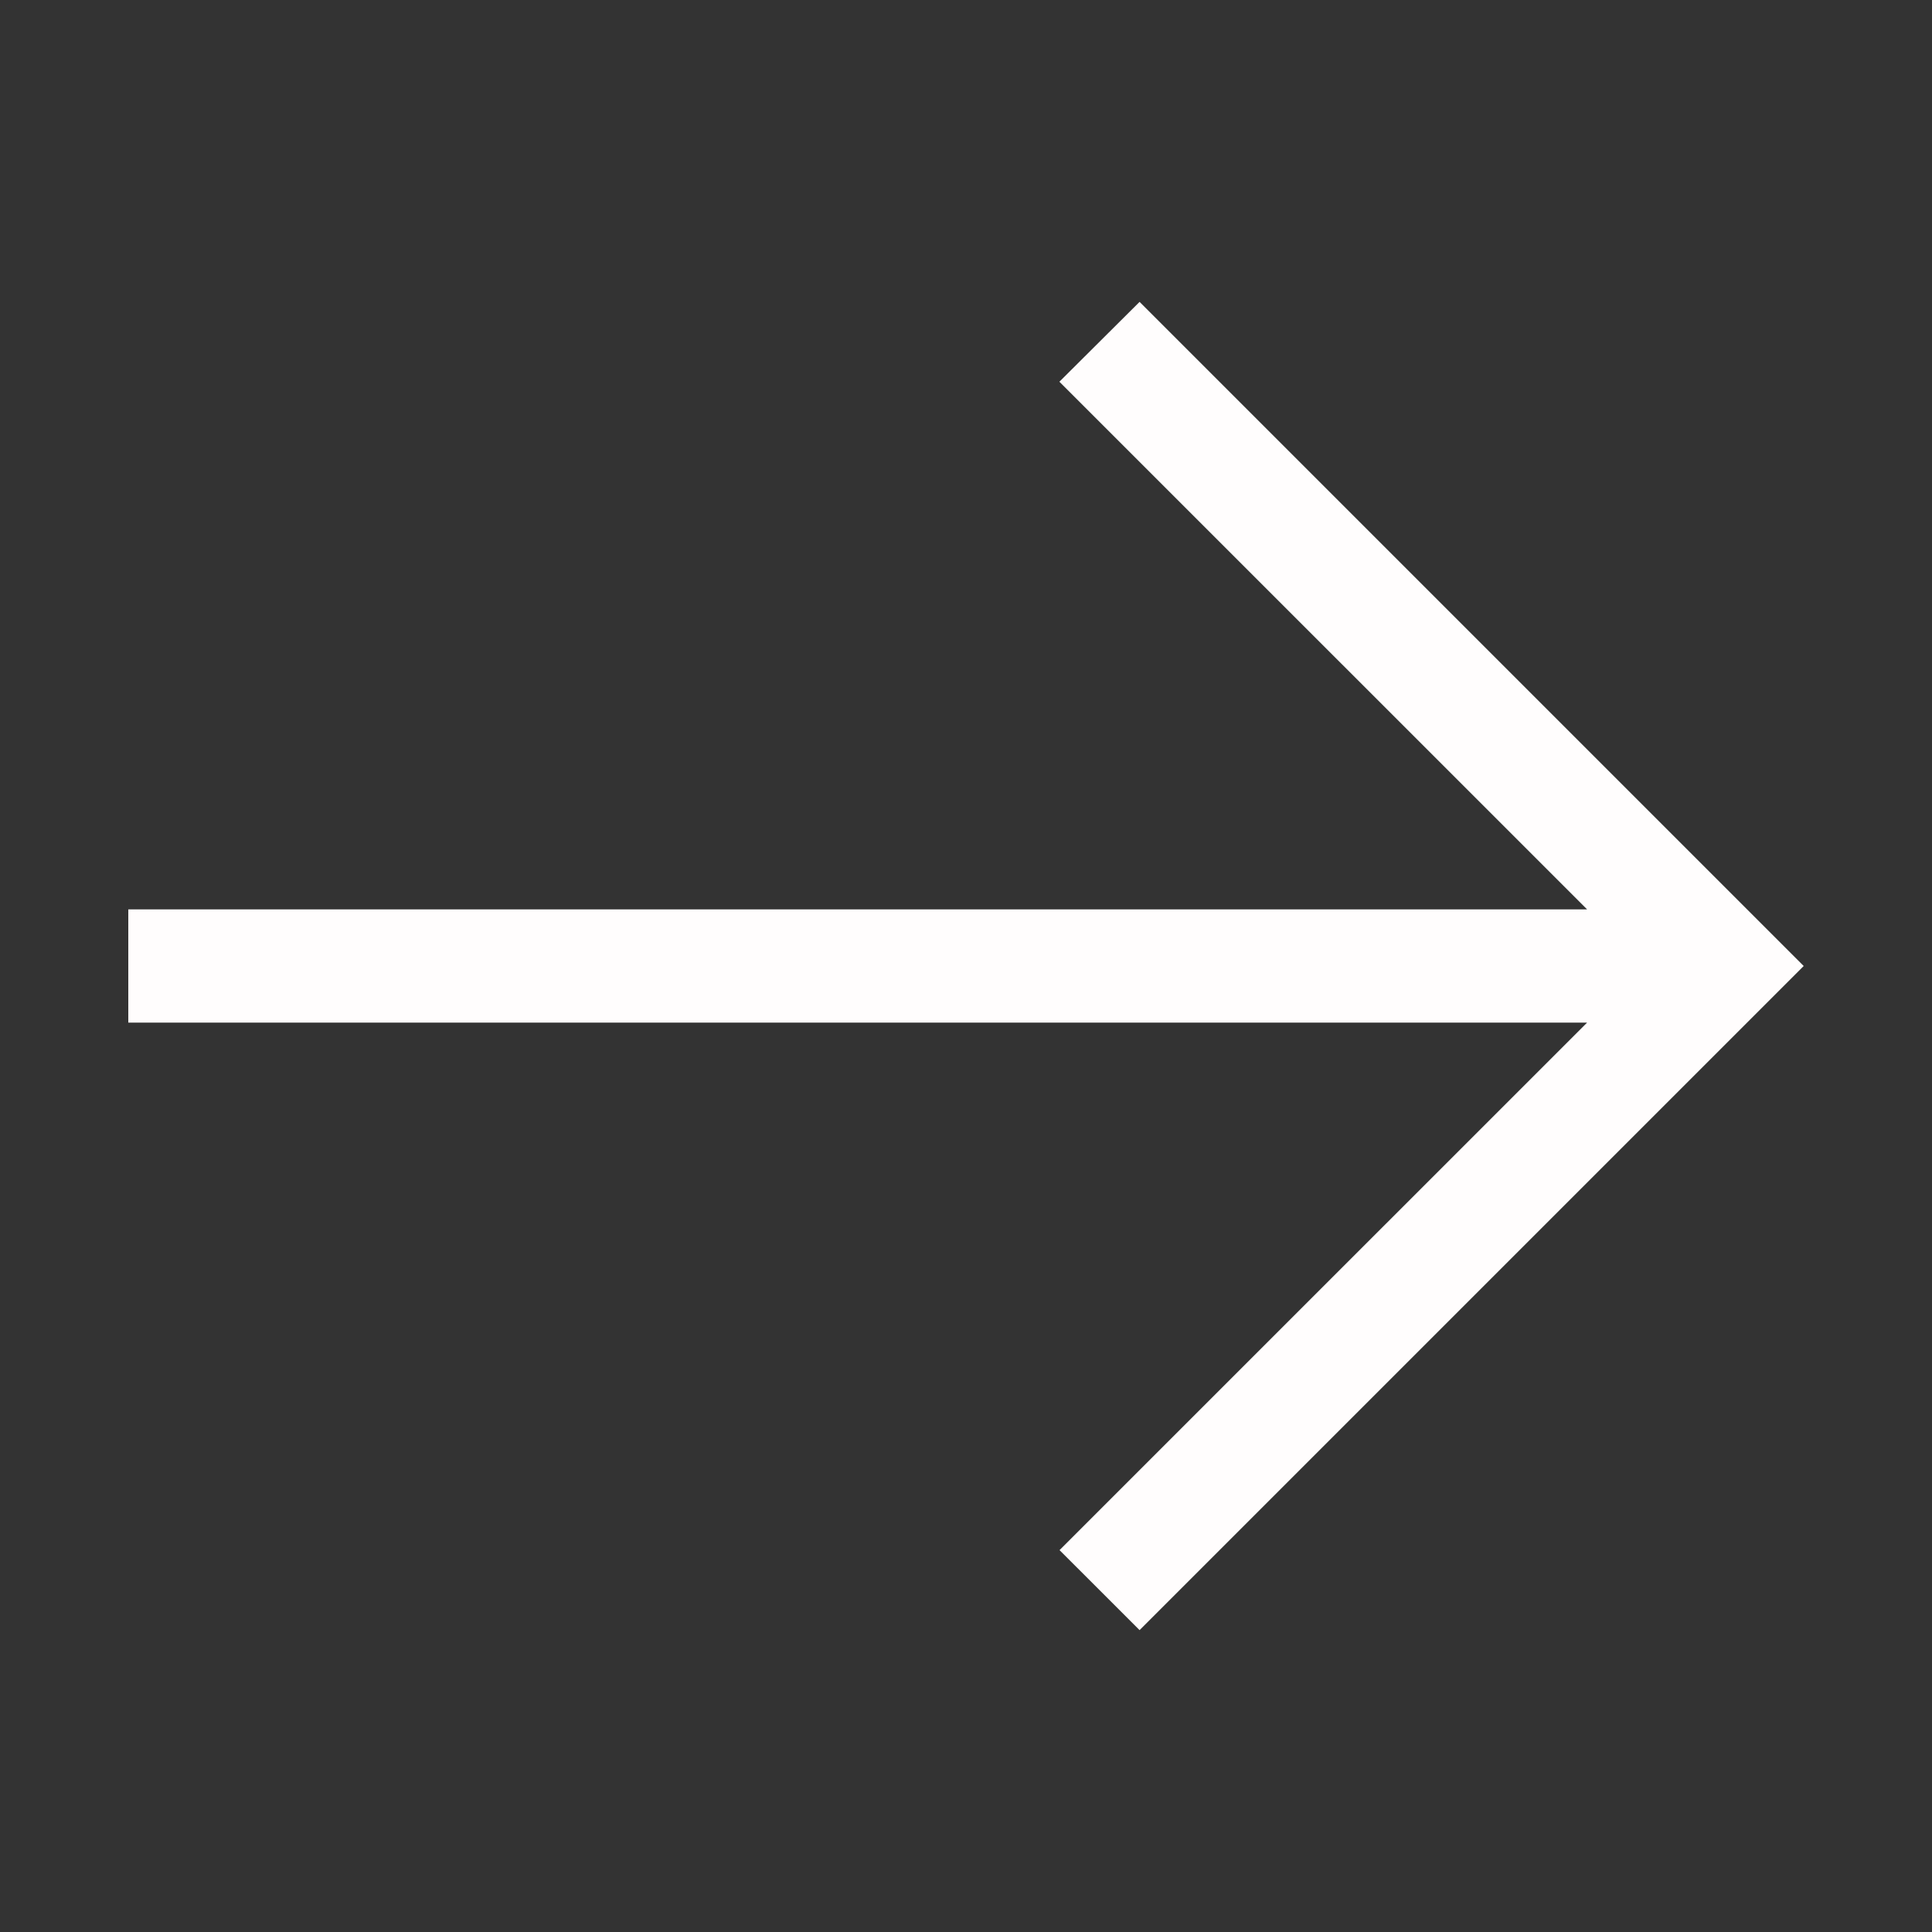
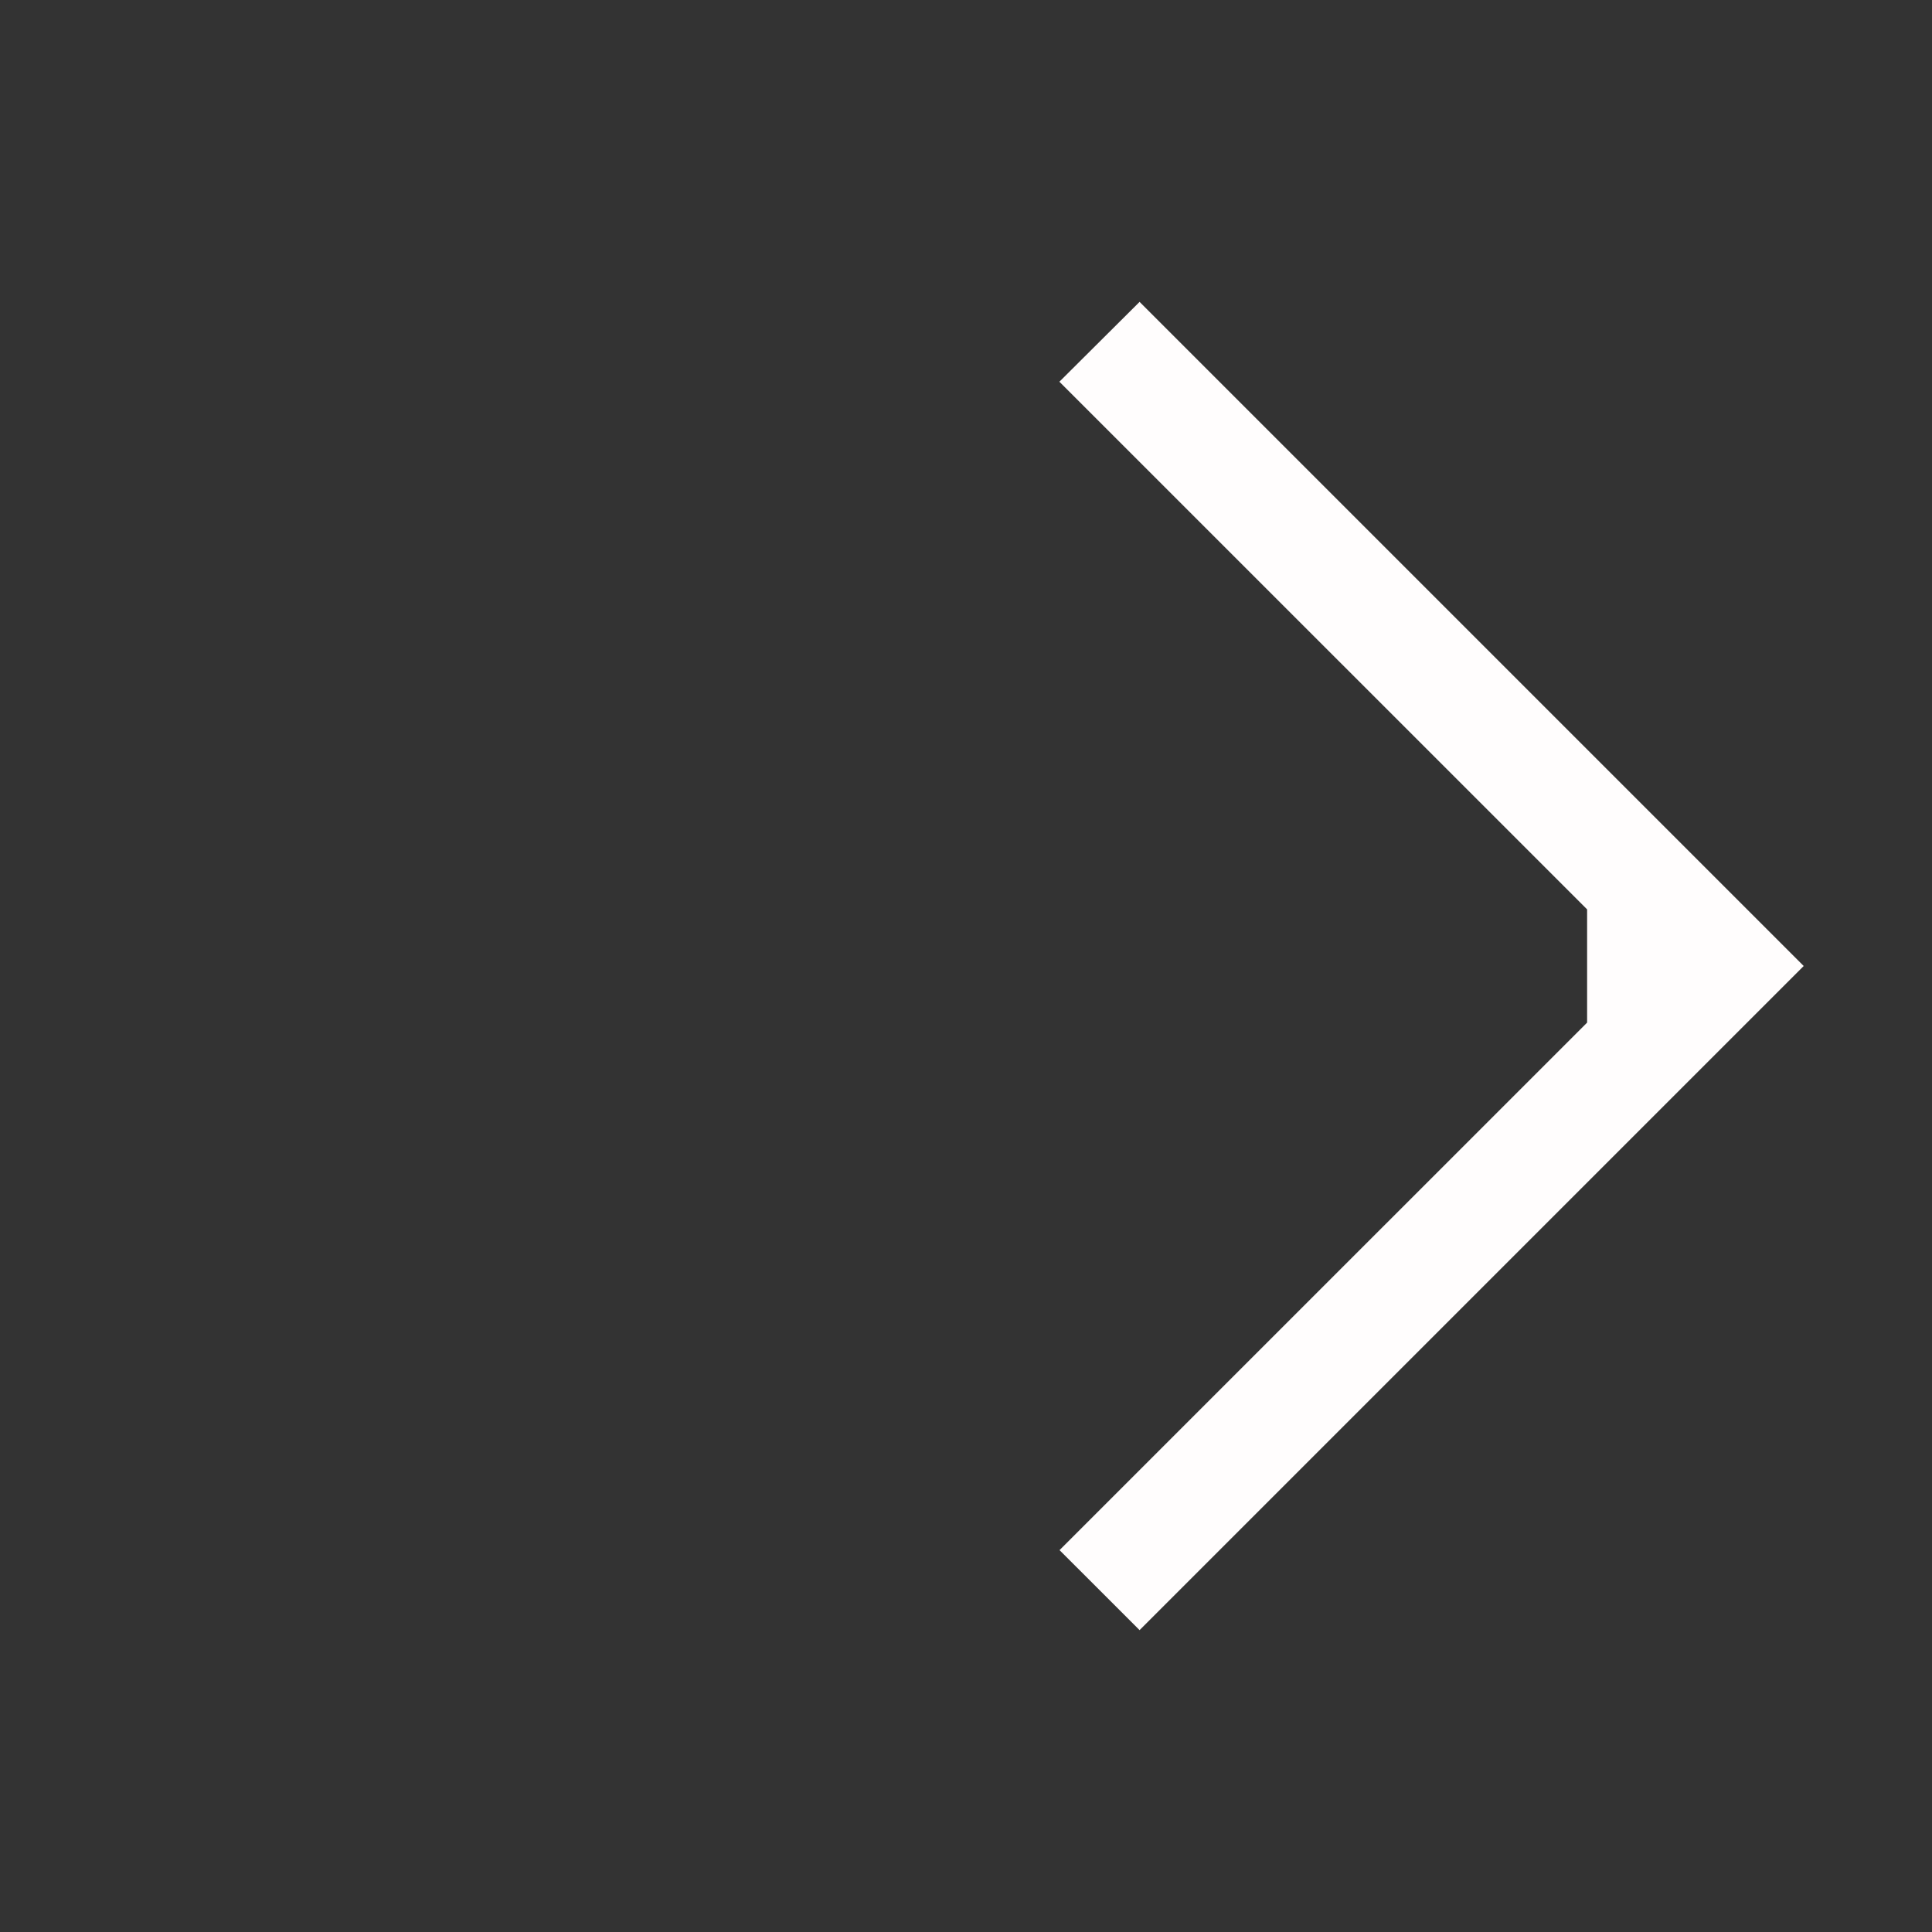
<svg xmlns="http://www.w3.org/2000/svg" data-name="Layer 1" id="Layer_1" viewBox="0 0 512 512">
  <rect x="0" y="0" width="512" height="512" fill="#333333" stroke="none" />
-   <path d="M478,256,302,432l-21.21-21.2L420.6,271H34V241H420.6L280.75,101.16,302,80Z" fill="#fffdfd" opacity="1" original-fill="#000000" />
+   <path d="M478,256,302,432l-21.21-21.2L420.6,271V241H420.6L280.75,101.16,302,80Z" fill="#fffdfd" opacity="1" original-fill="#000000" />
</svg>